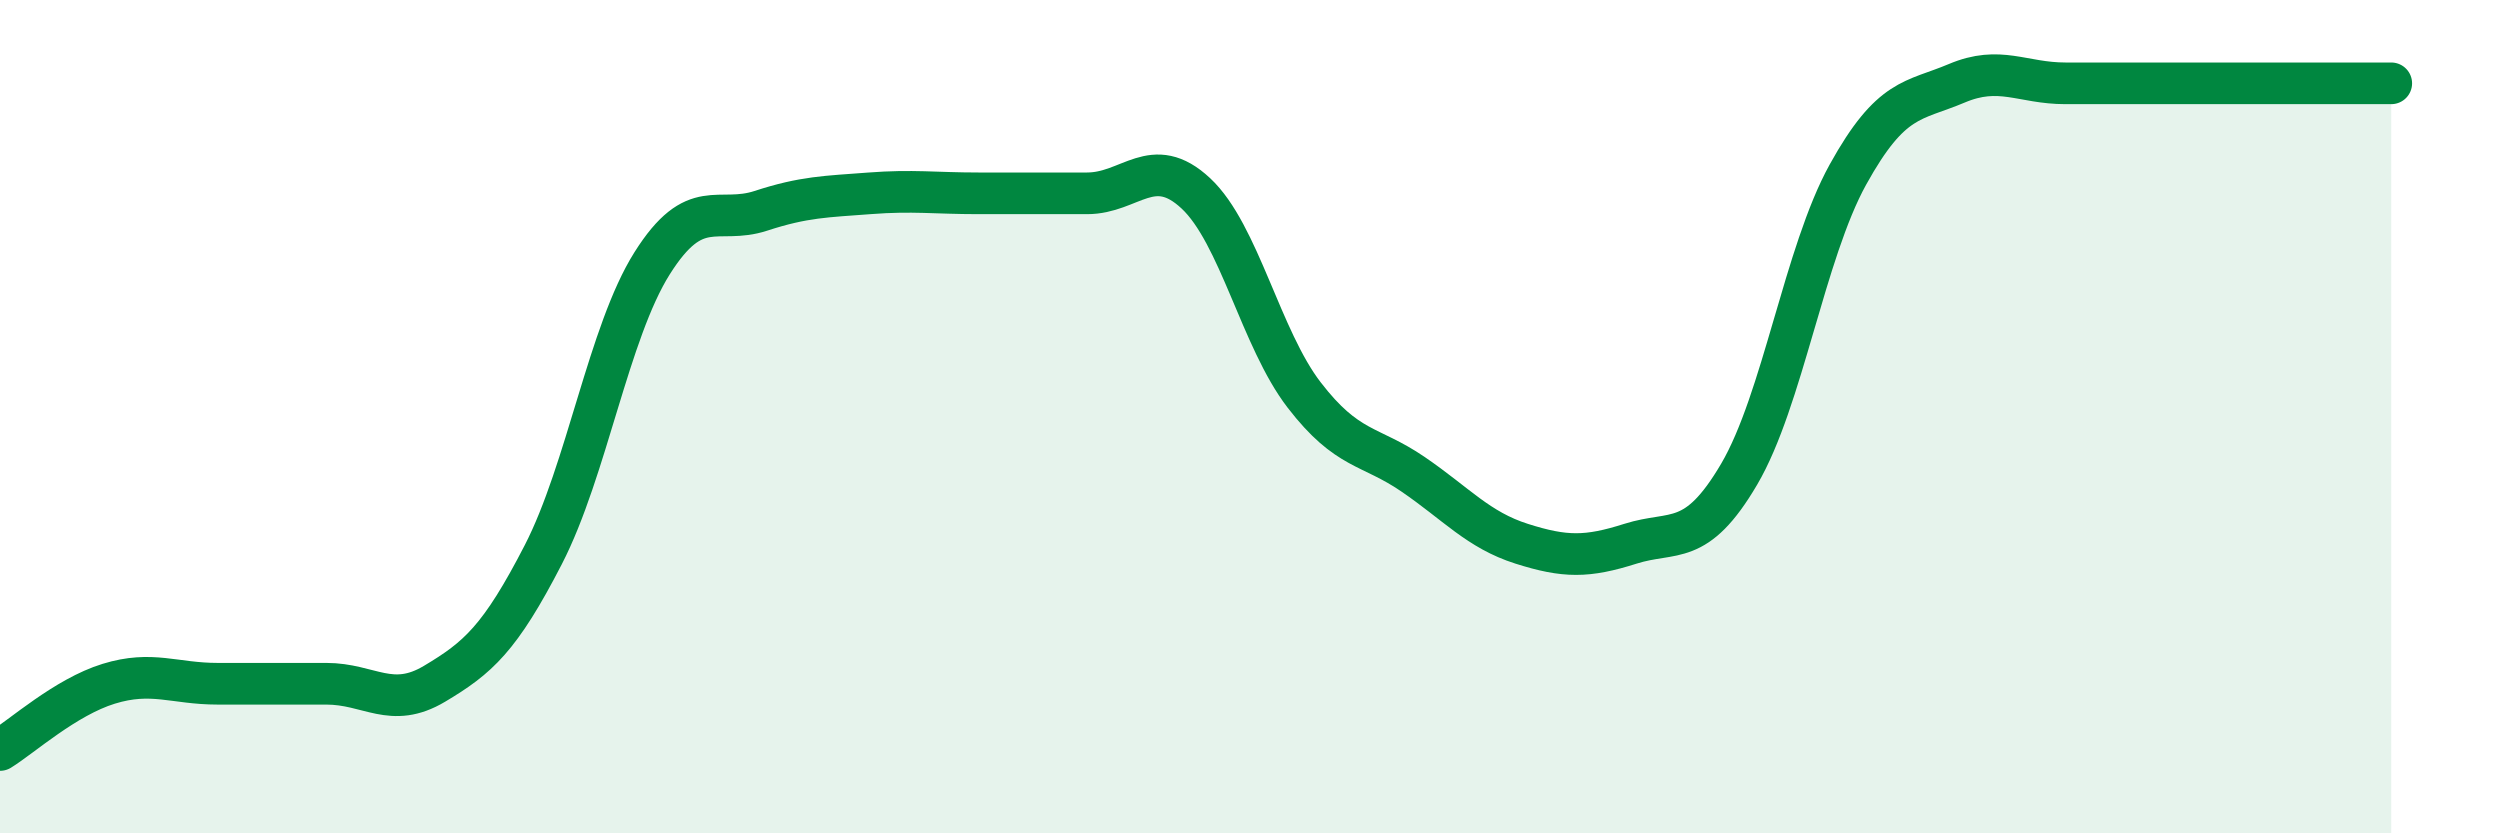
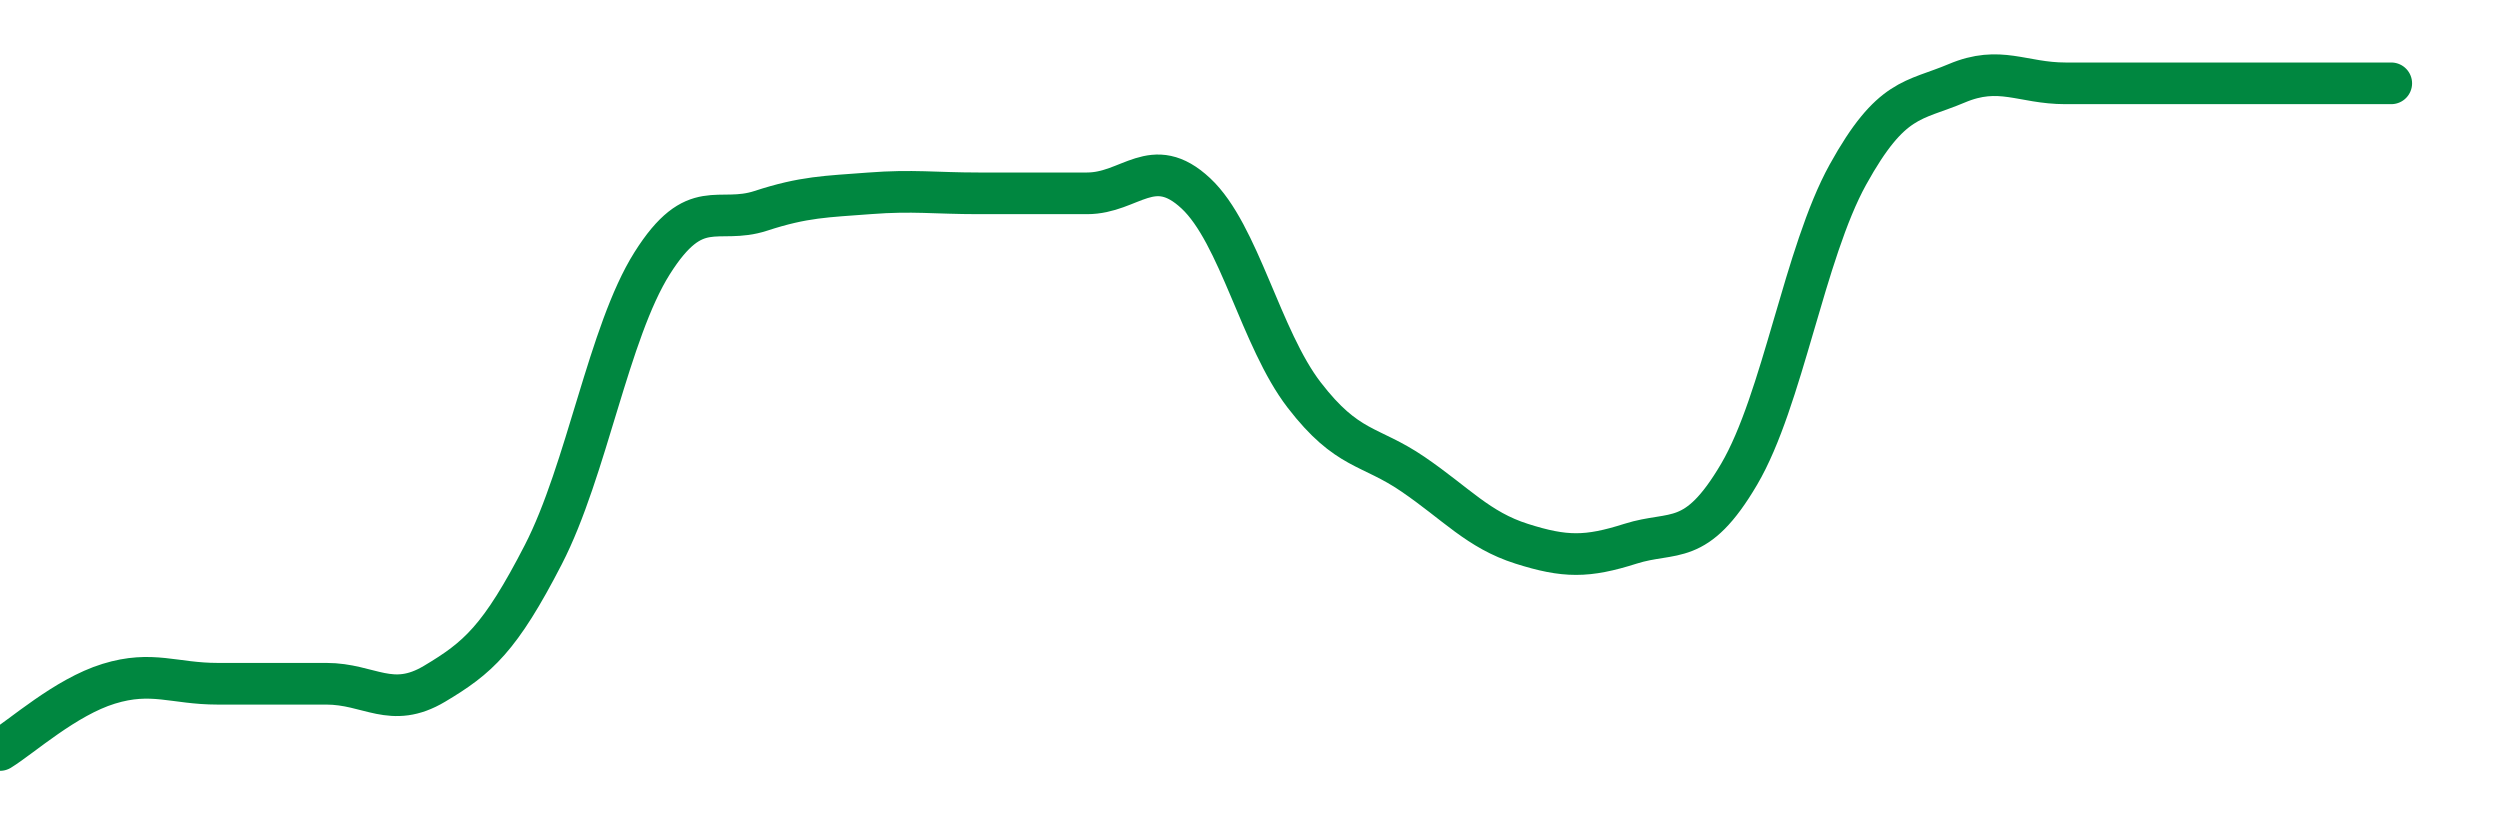
<svg xmlns="http://www.w3.org/2000/svg" width="60" height="20" viewBox="0 0 60 20">
-   <path d="M 0,18 C 0.52,17.68 1.57,16.73 2.61,16.41 C 3.65,16.09 4.18,16.41 5.22,16.41 C 6.26,16.41 6.79,16.41 7.83,16.41 C 8.87,16.41 9.39,17.03 10.43,16.41 C 11.47,15.79 12,15.33 13.04,13.31 C 14.08,11.29 14.61,7.97 15.65,6.32 C 16.69,4.67 17.22,5.4 18.26,5.06 C 19.3,4.72 19.83,4.72 20.87,4.64 C 21.91,4.56 22.44,4.64 23.48,4.64 C 24.52,4.64 25.05,4.64 26.09,4.64 C 27.13,4.64 27.66,3.67 28.7,4.64 C 29.74,5.61 30.26,8.13 31.3,9.48 C 32.34,10.83 32.87,10.67 33.91,11.38 C 34.95,12.09 35.48,12.72 36.52,13.05 C 37.56,13.38 38.09,13.38 39.13,13.05 C 40.17,12.72 40.7,13.15 41.74,11.38 C 42.78,9.61 43.31,6.07 44.35,4.19 C 45.39,2.31 45.92,2.44 46.96,2 C 48,1.56 48.53,2 49.57,2 C 50.61,2 51.13,2 52.17,2 C 53.21,2 53.74,2 54.78,2 C 55.82,2 56.87,2 57.39,2L57.39 20L0 20Z" fill="#008740" opacity="0.1" stroke-linecap="round" stroke-linejoin="round" />
  <path d="M 0,18 C 0.52,17.68 1.57,16.73 2.61,16.41 C 3.65,16.09 4.18,16.41 5.22,16.41 C 6.26,16.41 6.79,16.41 7.83,16.41 C 8.87,16.41 9.39,17.03 10.43,16.41 C 11.47,15.79 12,15.33 13.04,13.31 C 14.08,11.29 14.61,7.97 15.65,6.32 C 16.69,4.67 17.22,5.4 18.26,5.06 C 19.3,4.72 19.83,4.72 20.87,4.64 C 21.91,4.56 22.44,4.64 23.48,4.64 C 24.52,4.64 25.05,4.64 26.09,4.64 C 27.13,4.64 27.66,3.67 28.7,4.64 C 29.74,5.61 30.26,8.13 31.3,9.48 C 32.34,10.83 32.87,10.67 33.91,11.38 C 34.95,12.09 35.48,12.72 36.52,13.05 C 37.56,13.38 38.09,13.38 39.13,13.05 C 40.17,12.72 40.7,13.15 41.74,11.38 C 42.78,9.61 43.31,6.07 44.35,4.19 C 45.39,2.31 45.92,2.44 46.96,2 C 48,1.56 48.53,2 49.57,2 C 50.61,2 51.13,2 52.17,2 C 53.21,2 53.74,2 54.78,2 C 55.82,2 56.87,2 57.39,2" stroke="#008740" stroke-width="1" fill="none" stroke-linecap="round" stroke-linejoin="round" />
</svg>